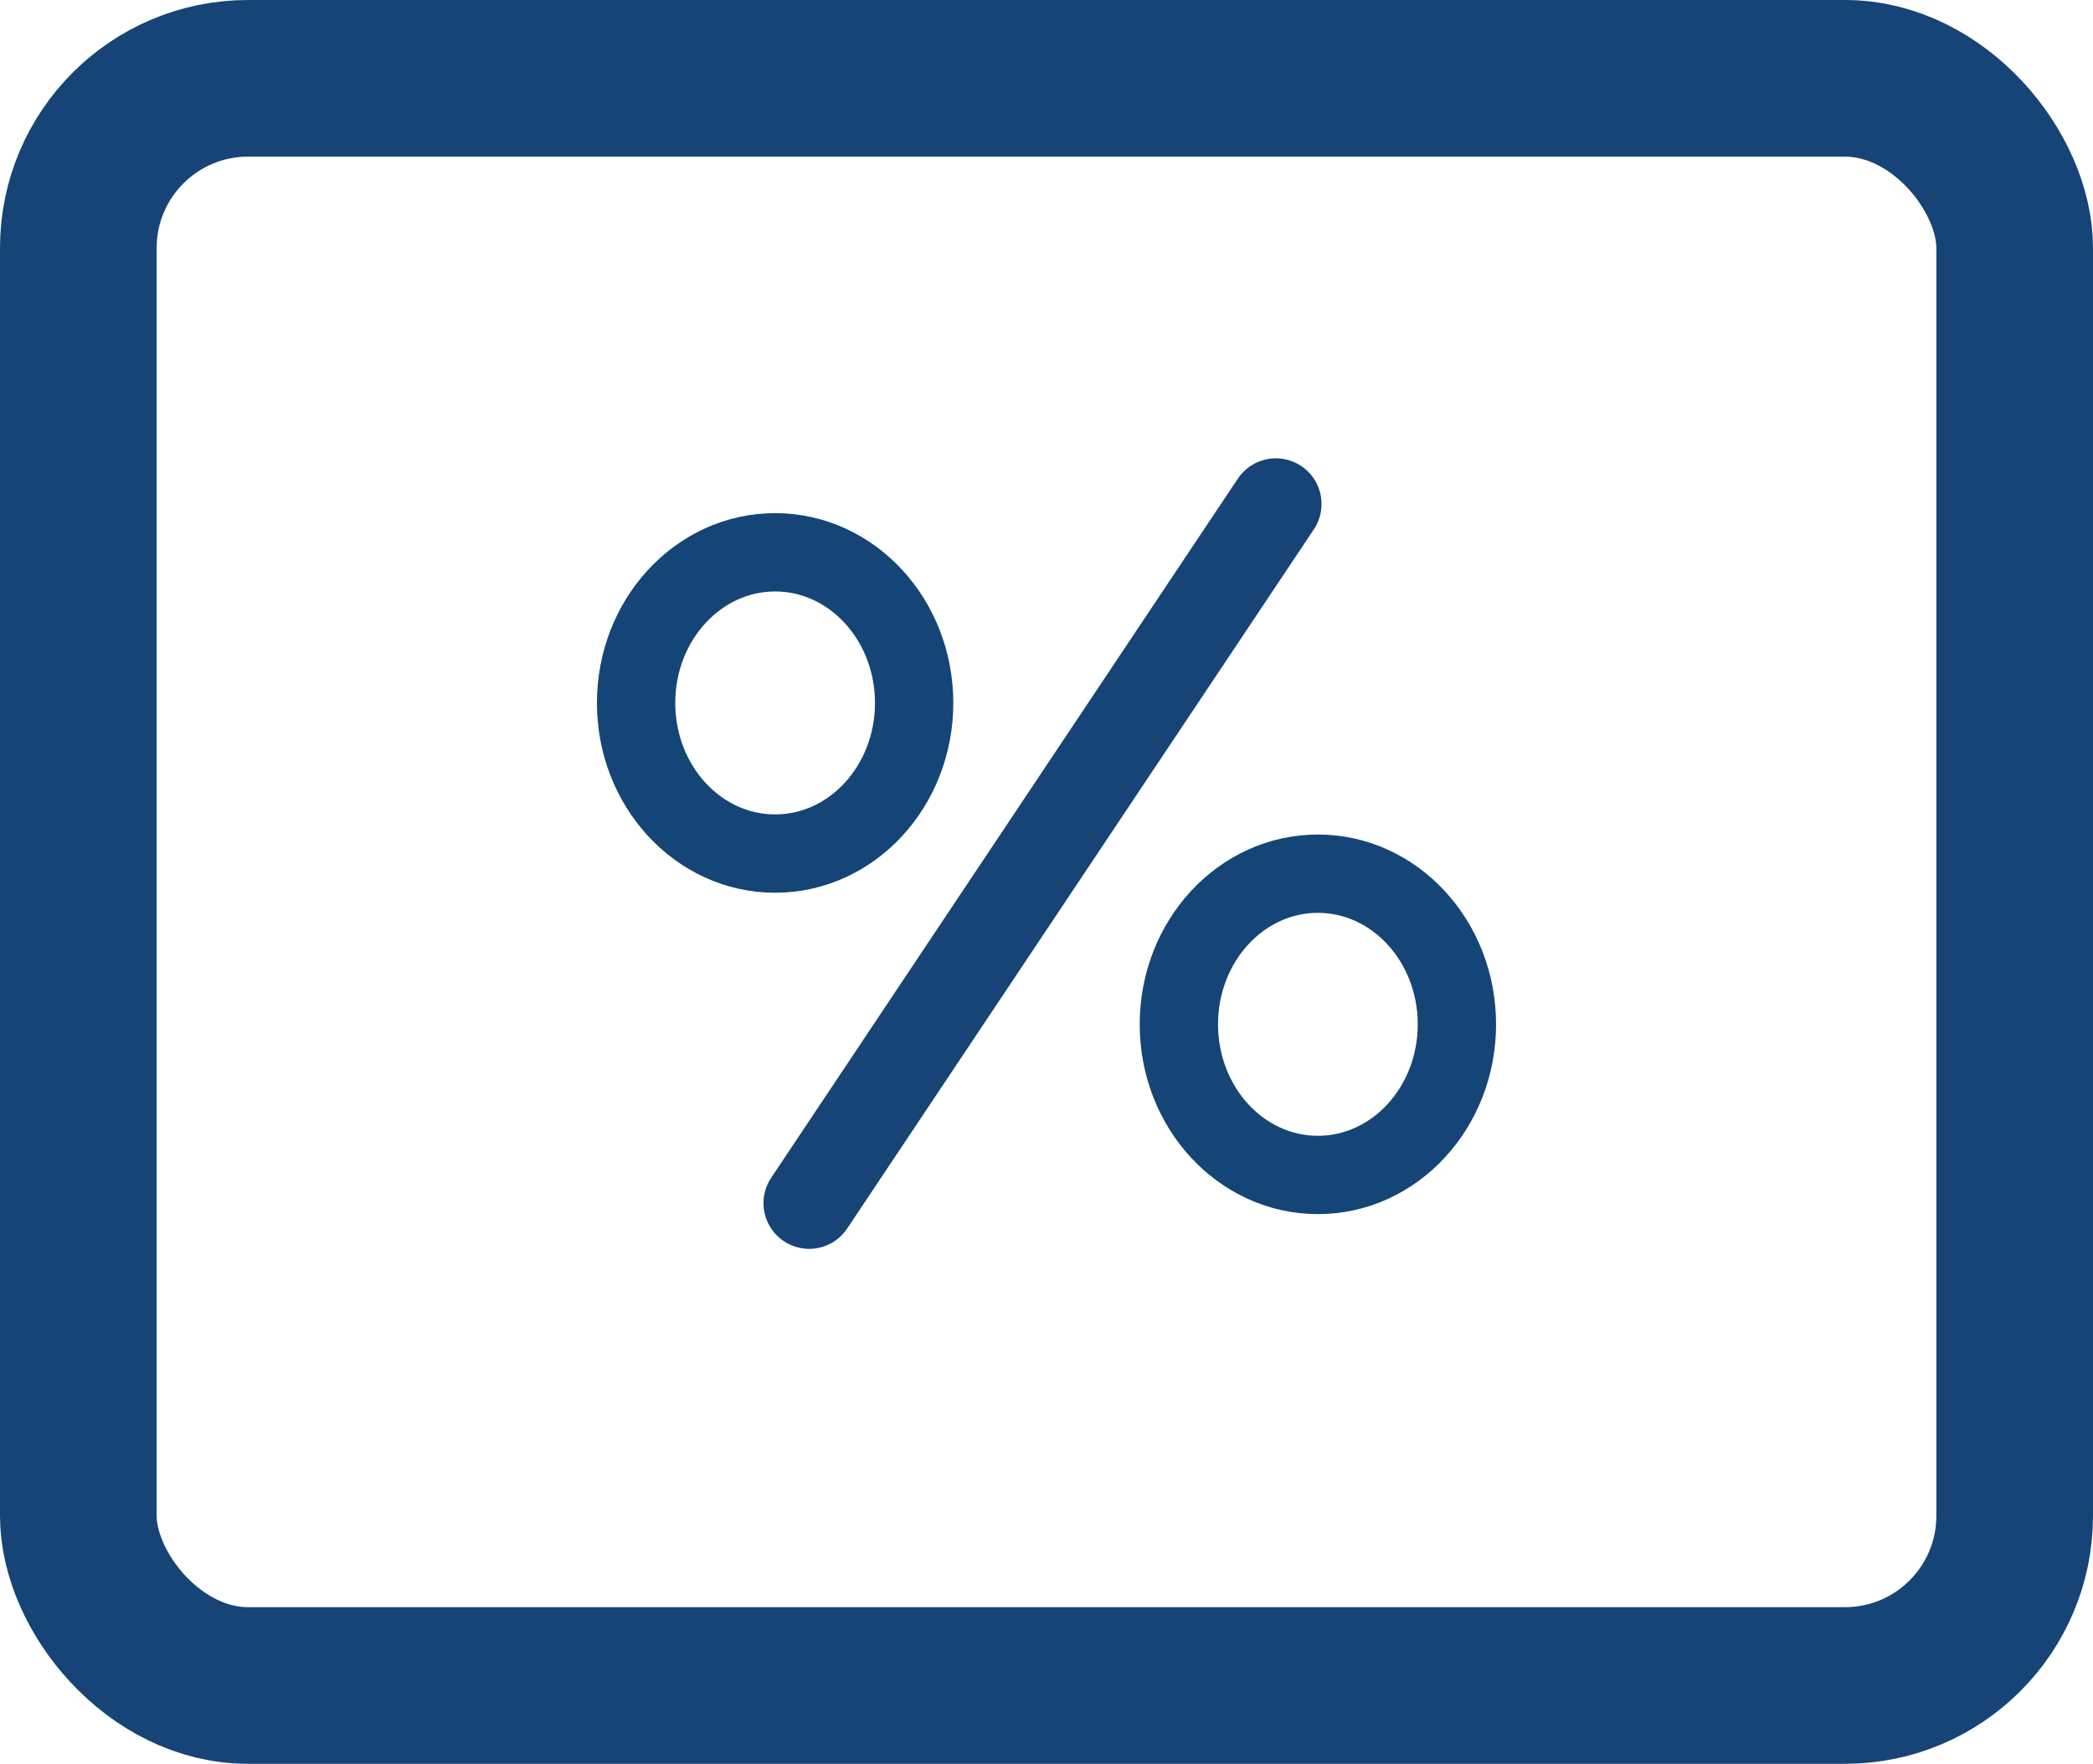
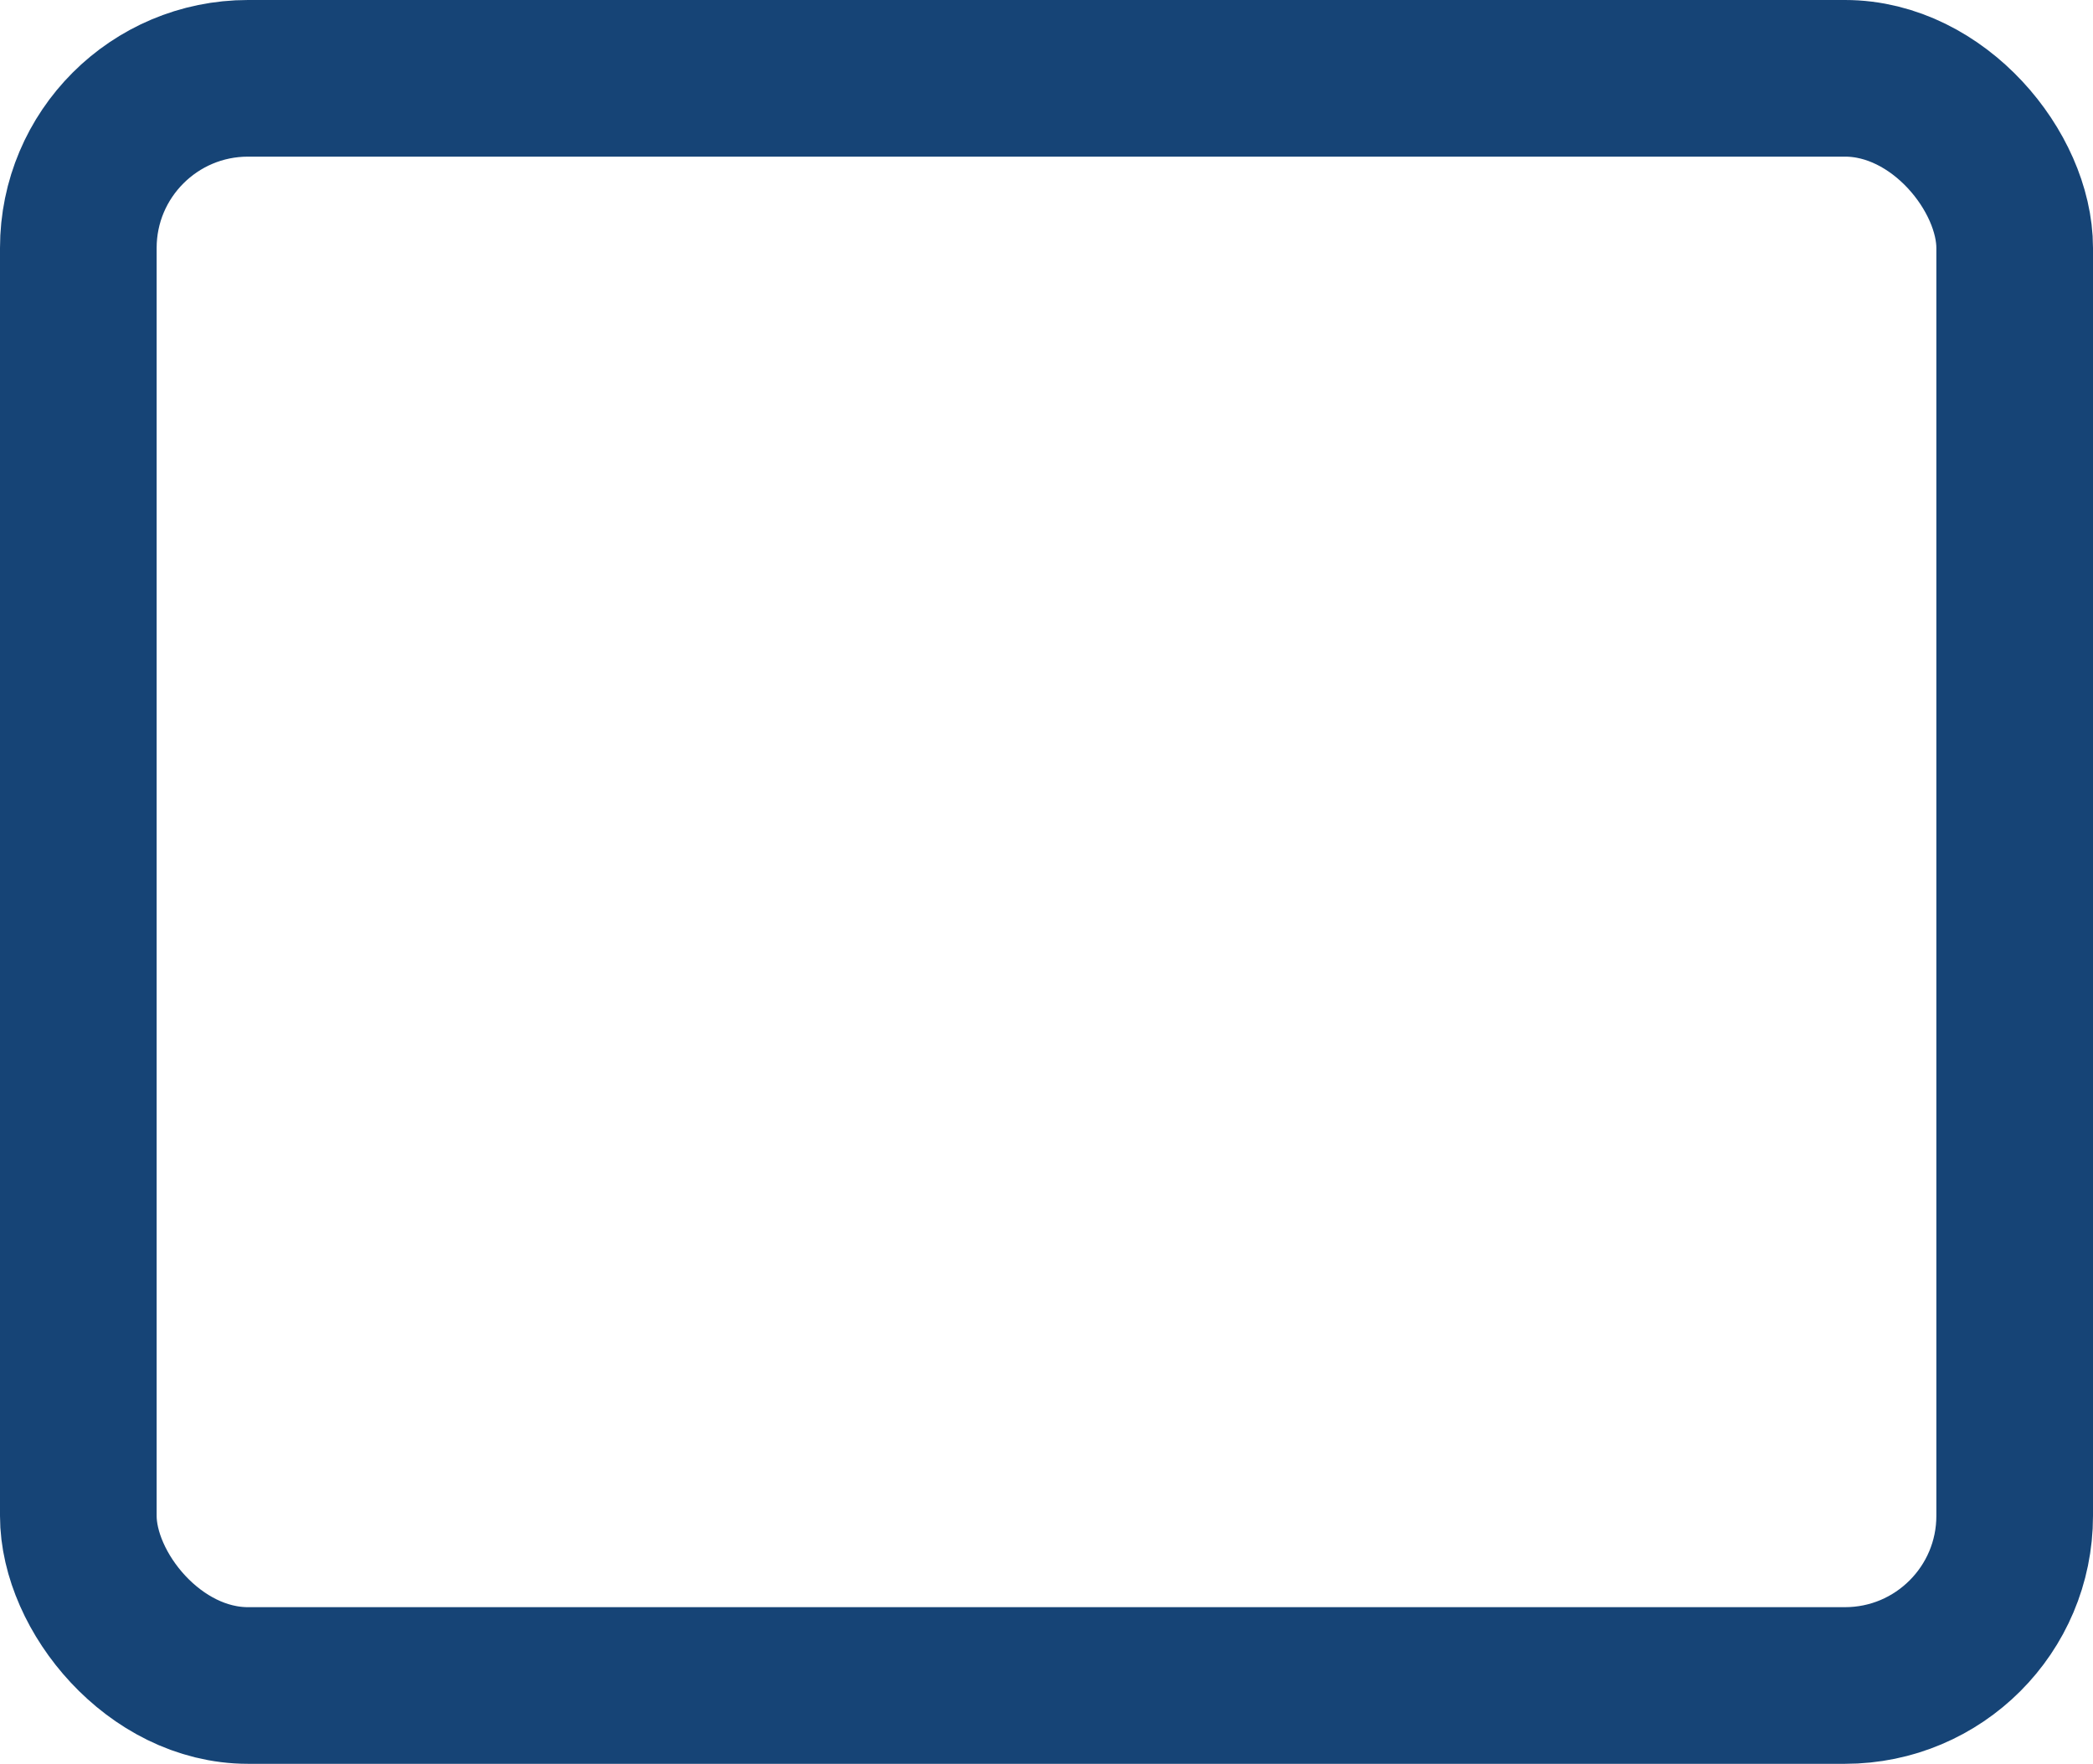
<svg xmlns="http://www.w3.org/2000/svg" viewBox="0 0 160.34 135.12">
  <defs>
    <style>.cls-1,.cls-2,.cls-3{fill:none;}.cls-1,.cls-3{stroke:#164476;stroke-linecap:round;}.cls-1{stroke-linejoin:round;stroke-width:12px;}.cls-2{stroke:#154576;stroke-miterlimit:10;stroke-width:6px;}.cls-3{stroke-linejoin:bevel;stroke-width:7px;}</style>
  </defs>
  <g id="Layer_2" data-name="Layer 2">
    <g id="Layer_1-2" data-name="Layer 1">
      <rect class="cls-1" x="6" y="6" width="148.34" height="123.12" rx="13" />
-       <ellipse class="cls-2" cx="59.38" cy="53.85" rx="10.65" ry="11.54" />
-       <ellipse class="cls-2" cx="100.96" cy="78.47" rx="10.65" ry="11.54" />
-       <line class="cls-3" x1="97.74" y1="38.61" x2="61.99" y2="92.17" />
    </g>
  </g>
</svg>